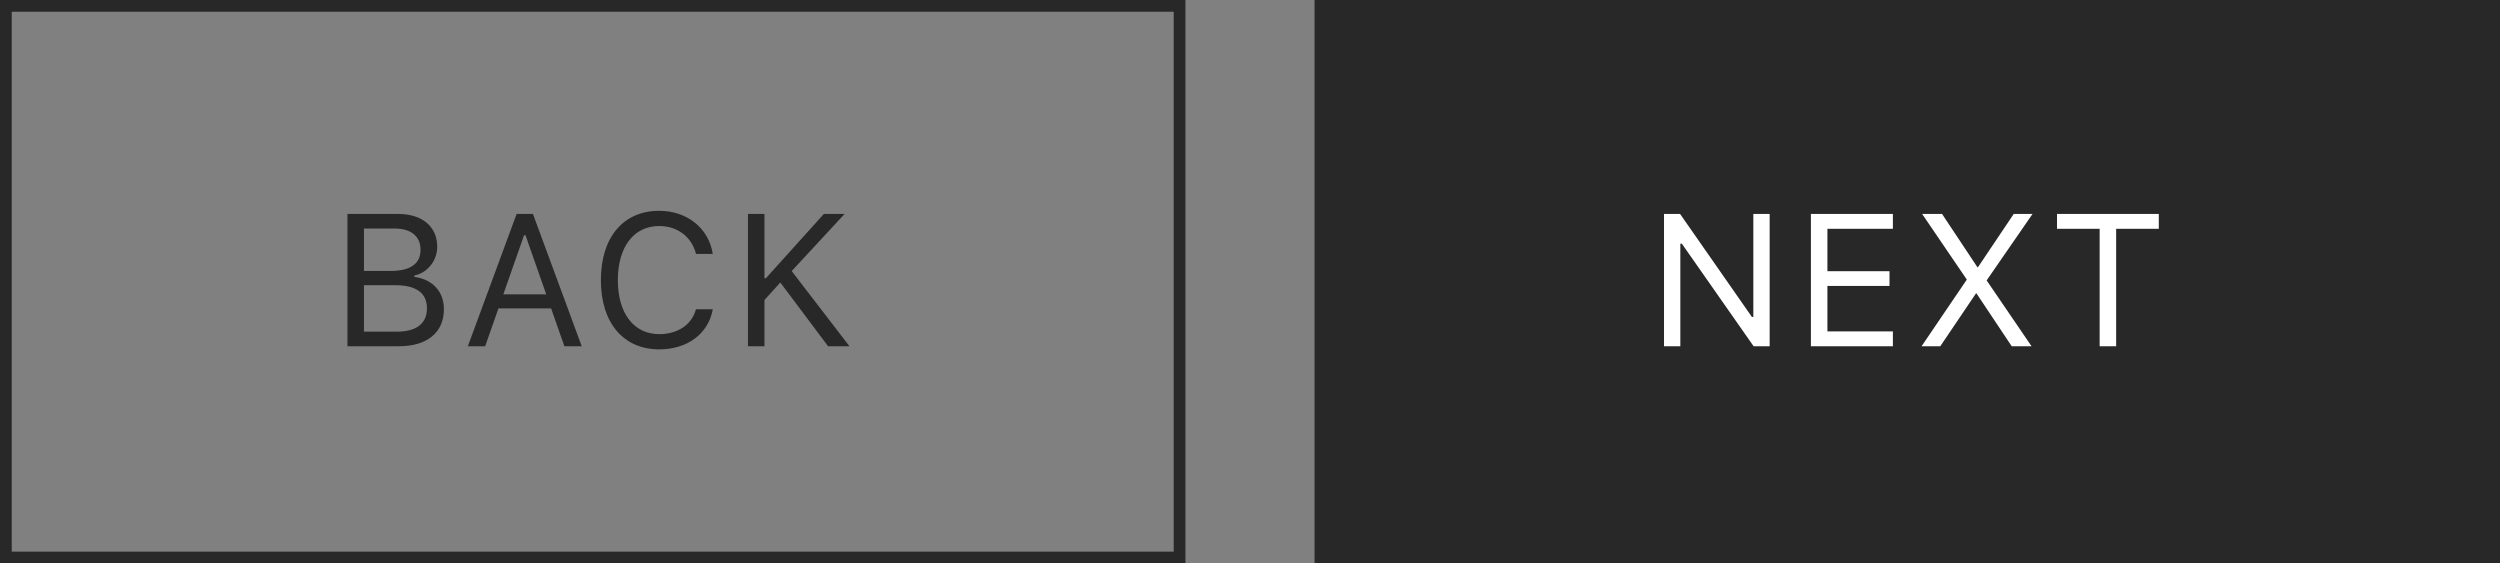
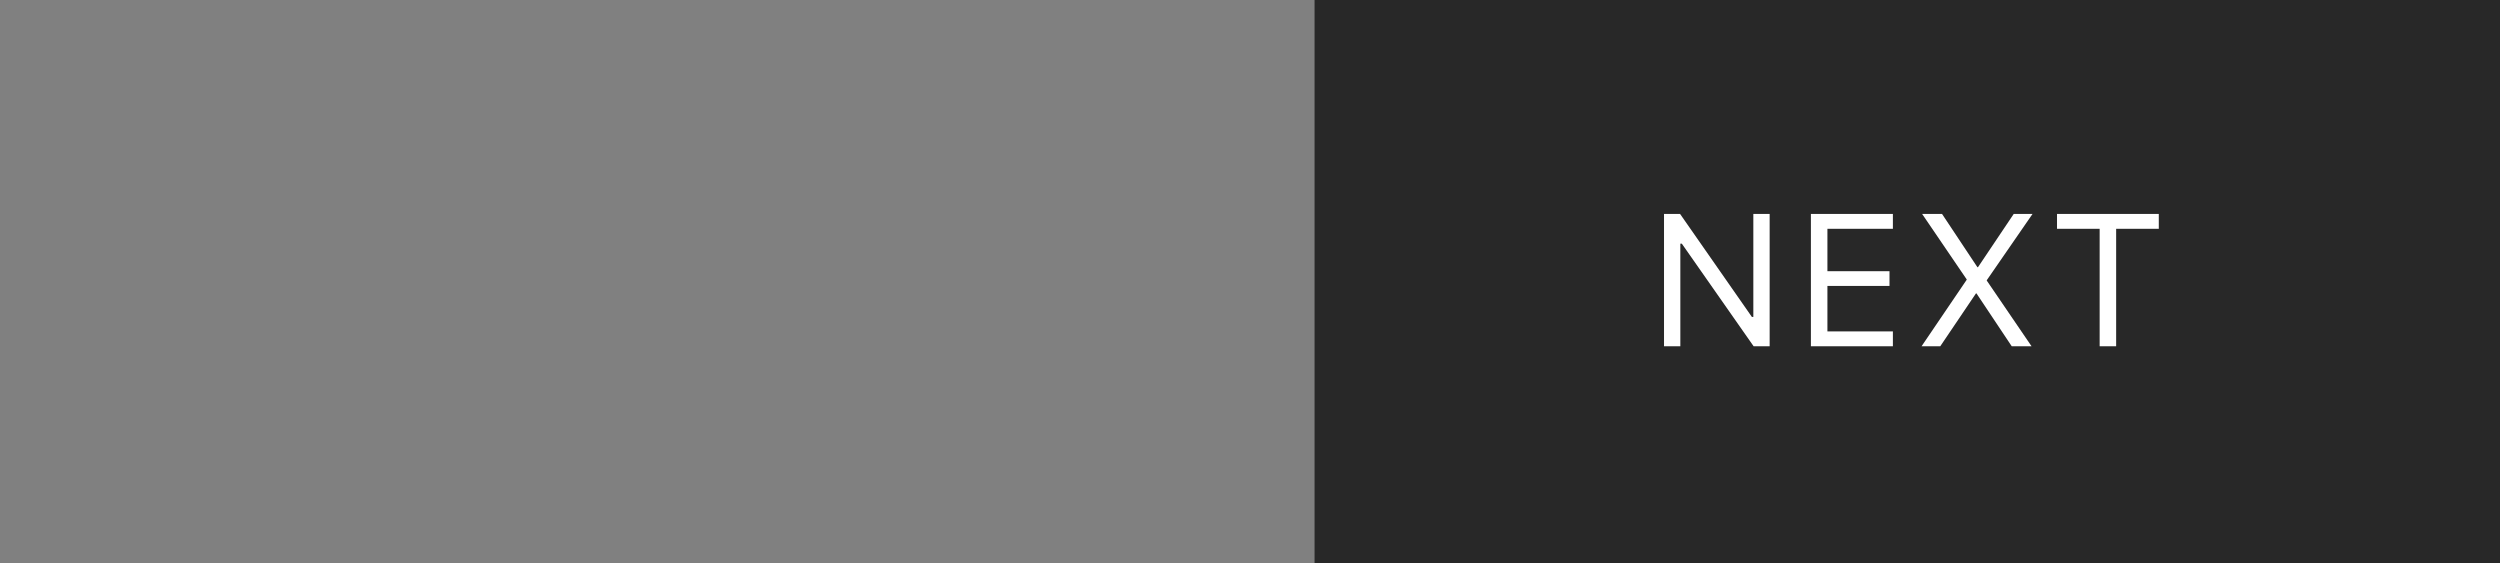
<svg xmlns="http://www.w3.org/2000/svg" width="213" height="48" viewBox="0 0 213 48" fill="none">
  <rect x="0" y="0" width="213" height="48" fill="#808080" stroke="none" />
-   <rect x="0.5" y="0.5" width="100" height="47" stroke="#282828" />
-   <path d="M29.602 29.5V18.227H33.915C35.985 18.227 37.251 19.312 37.251 21.031V21.047C37.251 22.211 36.392 23.273 35.306 23.469V23.594C36.845 23.789 37.821 24.844 37.821 26.328V26.344C37.821 28.32 36.399 29.5 34.001 29.5H29.602ZM33.618 19.469H31.009V23.086H33.259C34.962 23.086 35.829 22.477 35.829 21.289V21.273C35.829 20.133 35.017 19.469 33.618 19.469ZM33.657 24.297H31.009V28.258H33.79C35.485 28.258 36.376 27.57 36.376 26.273V26.258C36.376 24.961 35.454 24.297 33.657 24.297ZM39.86 29.5L44.016 18.227H45.407L49.563 29.5H48.086L46.953 26.273H42.469L41.336 29.5H39.86ZM44.649 20.047L42.883 25.078H46.539L44.774 20.047H44.649ZM56.172 29.766C53.109 29.766 51.195 27.5 51.195 23.875V23.859C51.195 20.227 53.101 17.961 56.164 17.961C58.539 17.961 60.39 19.453 60.726 21.617L60.718 21.633H59.304L59.297 21.617C58.922 20.172 57.718 19.258 56.164 19.258C54 19.258 52.64 21.039 52.64 23.859V23.875C52.64 26.695 54 28.469 56.172 28.469C57.742 28.469 58.937 27.664 59.289 26.367L59.304 26.352H60.726V26.367C60.351 28.43 58.57 29.766 56.172 29.766ZM63.726 29.5V18.227H65.132V23.703H65.257L70.194 18.227H71.96L67.452 23.094L72.374 29.5H70.554L66.483 24.07L65.132 25.562V29.5H63.726Z" fill="#282828" />
  <rect width="101" height="48" transform="translate(112)" fill="#282828" />
  <path d="M141.774 29.5V18.227H143.142L149.259 27H149.384V18.227H150.774V29.5H149.407L143.29 20.758H143.165V29.5H141.774ZM154.289 29.5V18.227H161.274V19.492H155.696V23.109H160.985V24.359H155.696V28.234H161.274V29.5H154.289ZM163.718 29.5L167.562 23.836V23.805L163.765 18.227H165.461L168.476 22.766H168.523L171.57 18.227H173.172L169.273 23.875V23.906L173.086 29.5H171.398L168.398 25H168.351L165.312 29.5H163.718ZM178.89 29.5V19.492H175.257V18.227H183.929V19.492H180.296V29.5H178.89Z" fill="white" />
</svg>